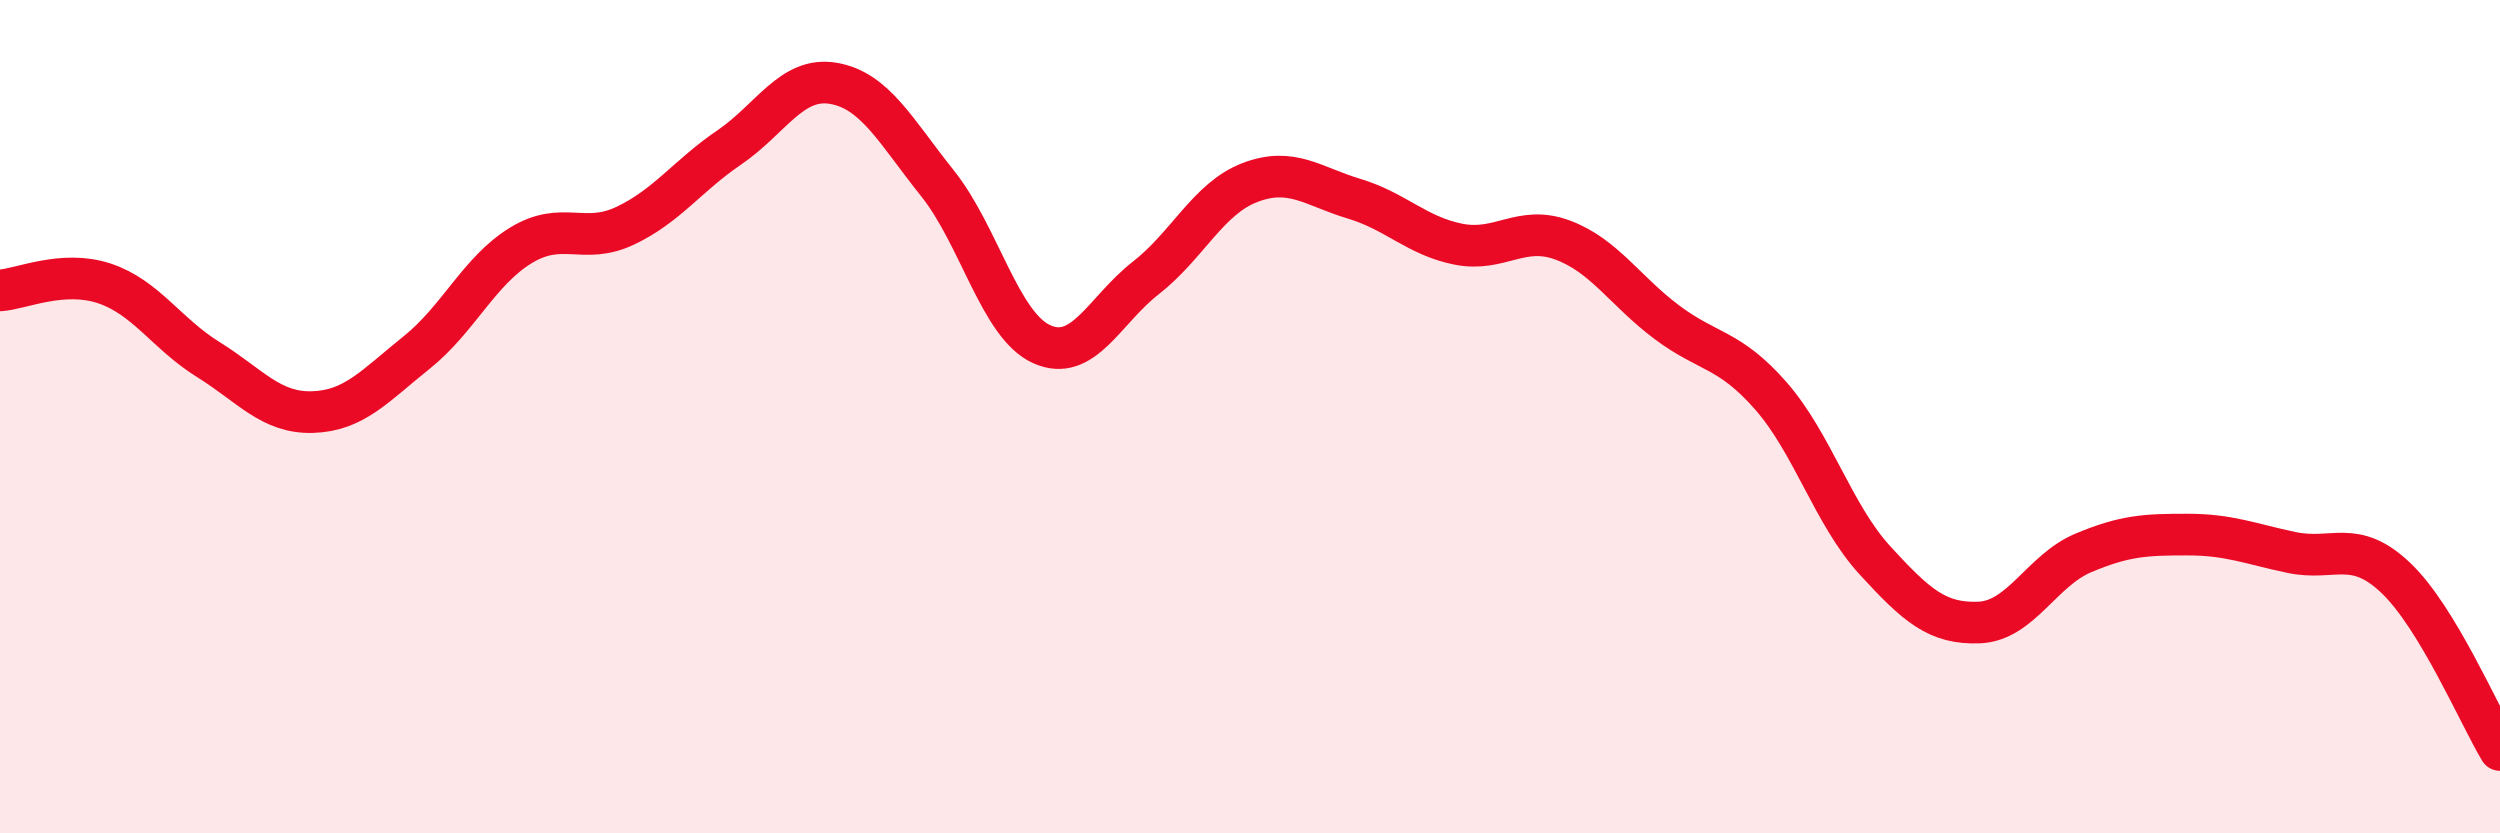
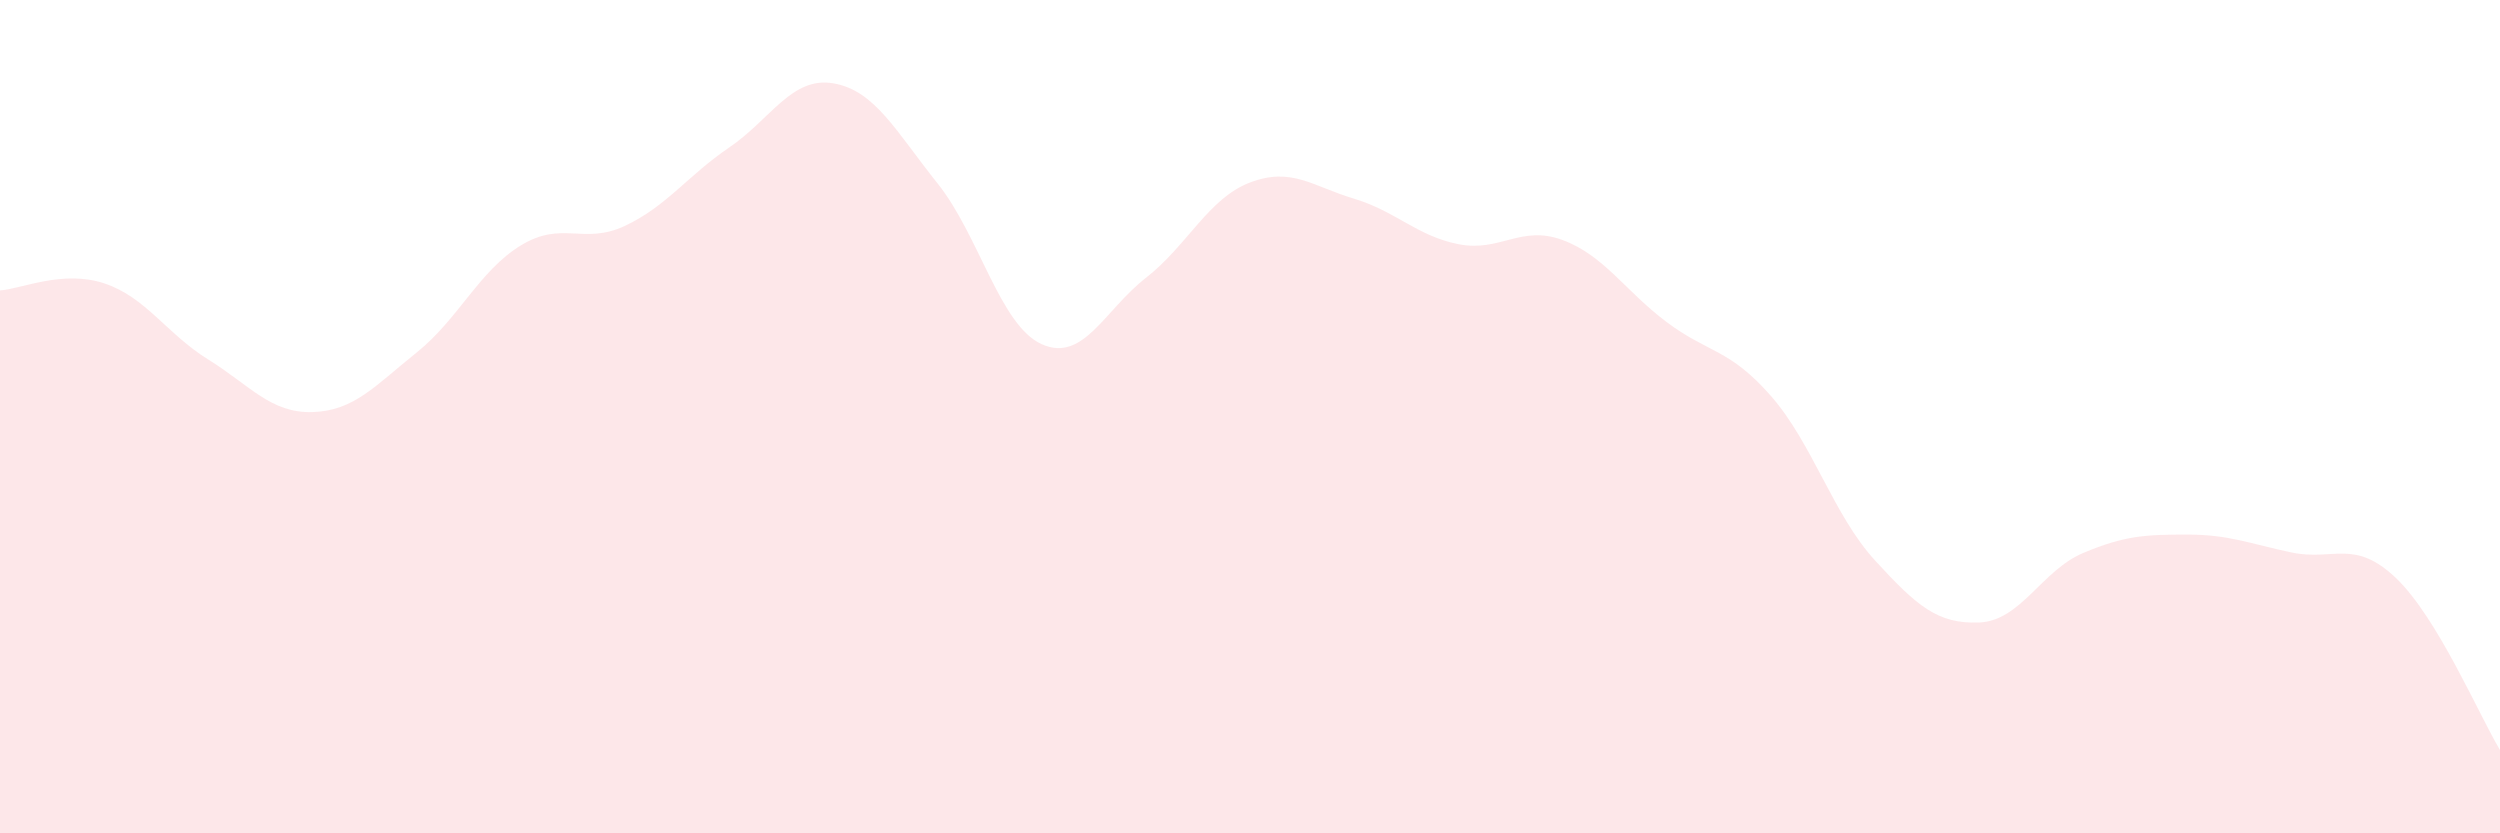
<svg xmlns="http://www.w3.org/2000/svg" width="60" height="20" viewBox="0 0 60 20">
  <path d="M 0,6.97 C 0.5,6.94 1.5,6.47 2.5,6.8 C 3.5,7.13 4,8.01 5,8.63 C 6,9.25 6.5,9.92 7.5,9.89 C 8.5,9.86 9,9.26 10,8.46 C 11,7.66 11.5,6.5 12.5,5.89 C 13.5,5.28 14,5.89 15,5.42 C 16,4.95 16.5,4.22 17.5,3.54 C 18.5,2.86 19,1.83 20,2 C 21,2.17 21.5,3.15 22.5,4.4 C 23.5,5.65 24,7.81 25,8.26 C 26,8.71 26.5,7.45 27.5,6.67 C 28.5,5.89 29,4.76 30,4.38 C 31,4 31.5,4.47 32.5,4.77 C 33.5,5.07 34,5.66 35,5.86 C 36,6.06 36.5,5.39 37.5,5.76 C 38.5,6.13 39,6.98 40,7.73 C 41,8.48 41.5,8.36 42.5,9.5 C 43.5,10.64 44,12.36 45,13.45 C 46,14.54 46.5,14.98 47.5,14.94 C 48.5,14.9 49,13.69 50,13.27 C 51,12.85 51.5,12.83 52.5,12.83 C 53.5,12.83 54,13.05 55,13.26 C 56,13.47 56.5,12.92 57.5,13.87 C 58.5,14.82 59.5,17.17 60,18L60 20L0 20Z" fill="#EB0A25" opacity="0.1" stroke-linecap="round" stroke-linejoin="round" />
-   <path d="M 0,6.97 C 0.5,6.94 1.5,6.47 2.5,6.8 C 3.5,7.13 4,8.01 5,8.63 C 6,9.25 6.5,9.92 7.5,9.89 C 8.5,9.86 9,9.26 10,8.46 C 11,7.66 11.5,6.5 12.5,5.89 C 13.5,5.28 14,5.89 15,5.42 C 16,4.95 16.5,4.22 17.5,3.54 C 18.5,2.86 19,1.83 20,2 C 21,2.17 21.5,3.15 22.5,4.4 C 23.5,5.65 24,7.81 25,8.26 C 26,8.71 26.5,7.45 27.5,6.67 C 28.5,5.89 29,4.76 30,4.38 C 31,4 31.5,4.47 32.5,4.77 C 33.5,5.07 34,5.66 35,5.86 C 36,6.06 36.5,5.39 37.5,5.76 C 38.5,6.13 39,6.98 40,7.73 C 41,8.48 41.5,8.36 42.5,9.5 C 43.5,10.64 44,12.36 45,13.45 C 46,14.54 46.5,14.98 47.5,14.94 C 48.5,14.9 49,13.69 50,13.27 C 51,12.85 51.5,12.83 52.5,12.83 C 53.5,12.83 54,13.05 55,13.26 C 56,13.47 56.5,12.92 57.5,13.87 C 58.5,14.82 59.5,17.17 60,18" stroke="#EB0A25" stroke-width="1" fill="none" stroke-linecap="round" stroke-linejoin="round" />
</svg>